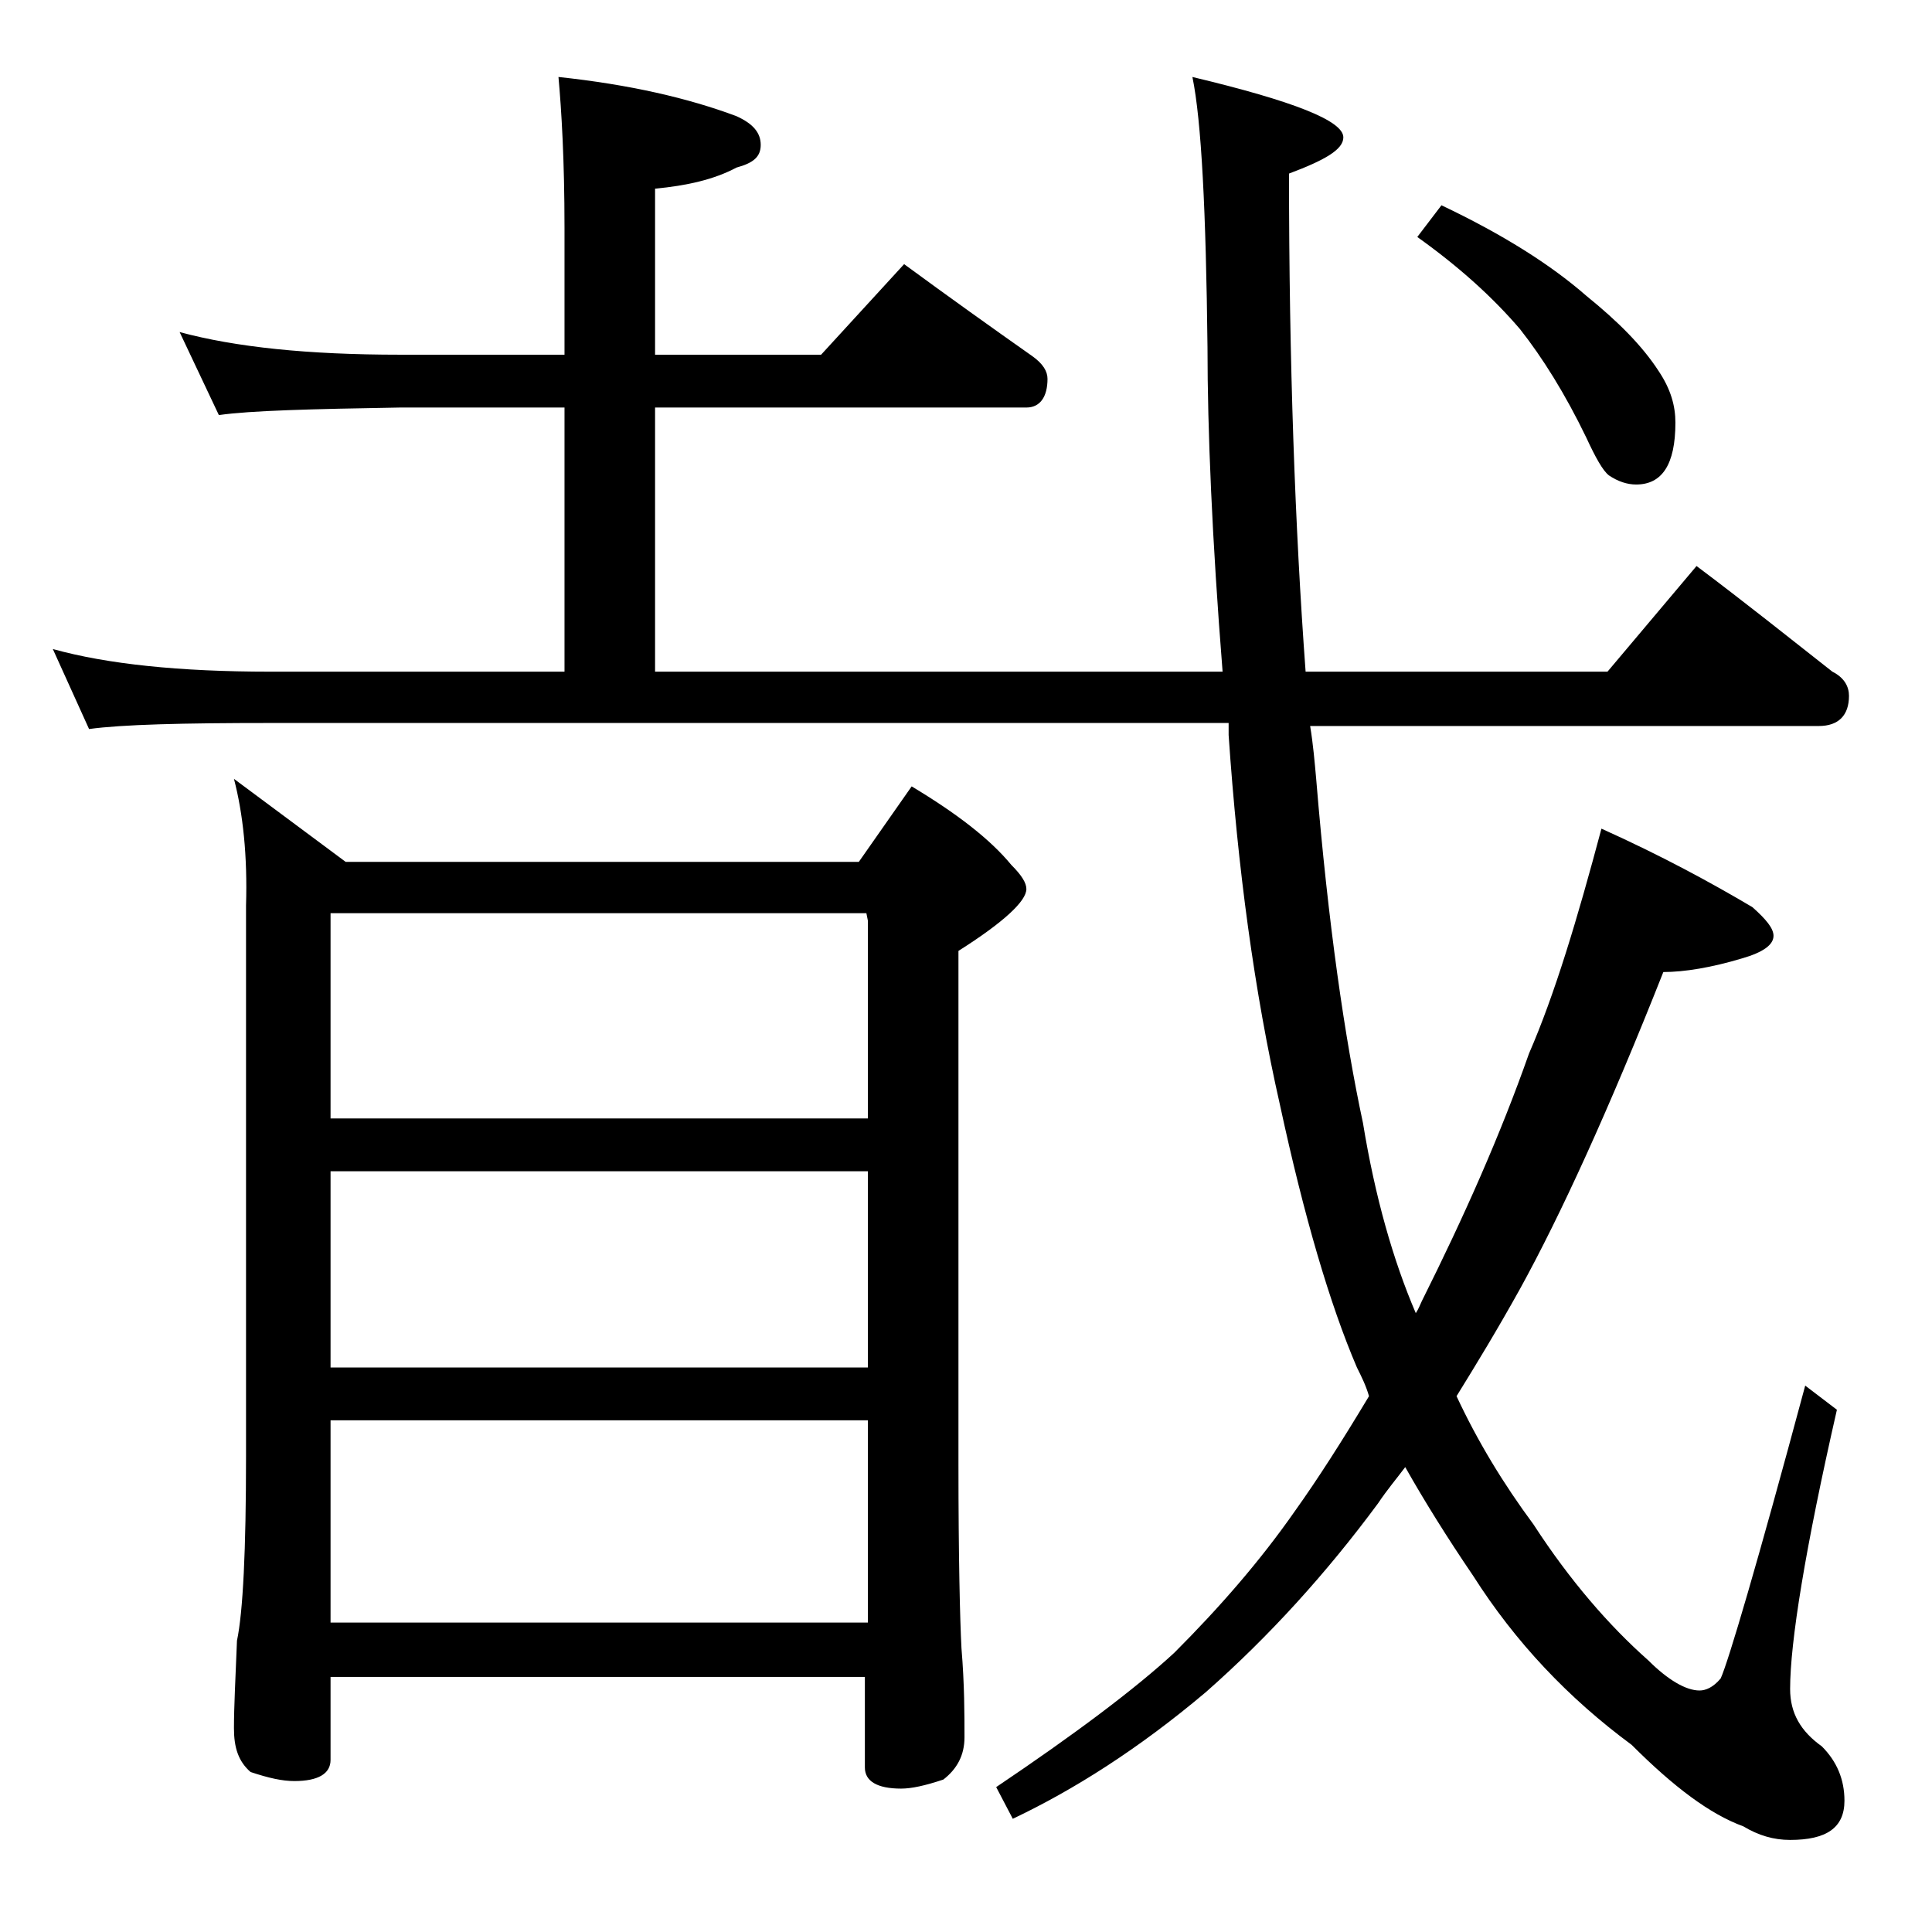
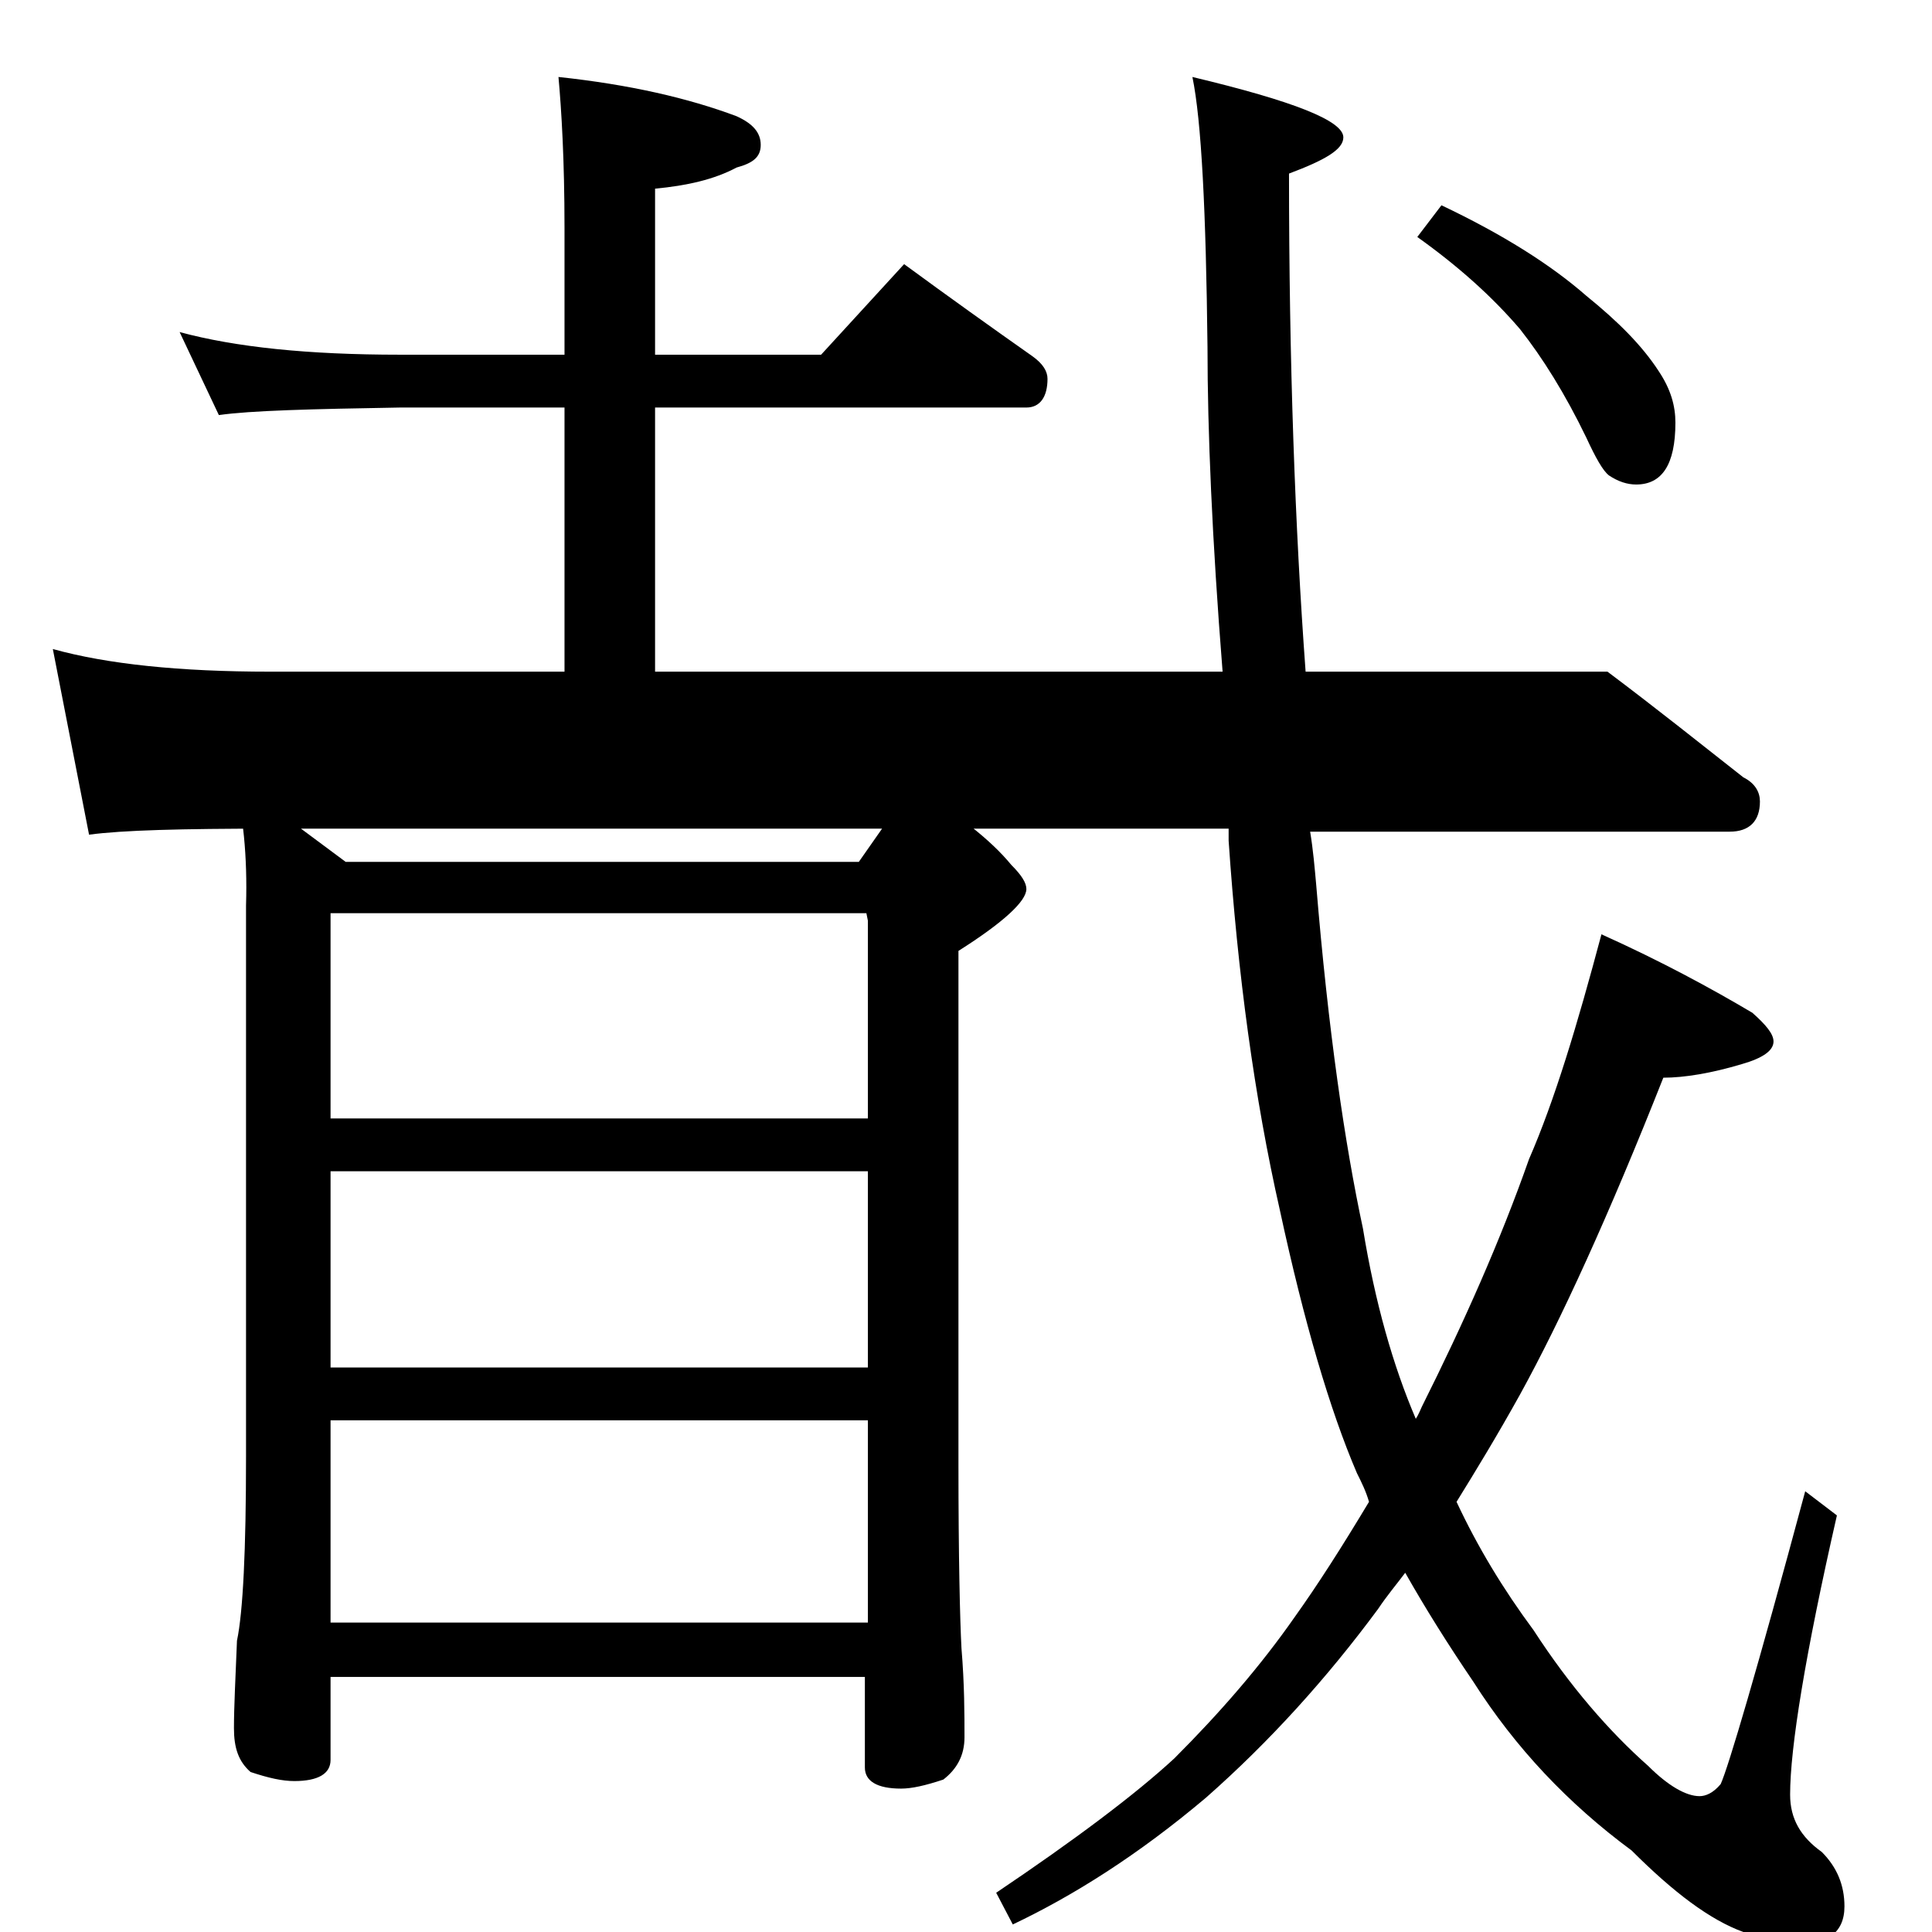
<svg xmlns="http://www.w3.org/2000/svg" version="1.1" id="Layer_1" x="0px" y="0px" viewBox="0 0 128 128" enable-background="new 0 0 128 128" xml:space="preserve">
-   <path d="M37,5.1c4.7,0.5,8.6,1.4,11.8,2.6c1.1,0.5,1.6,1.1,1.6,1.9s-0.5,1.2-1.6,1.5c-1.5,0.8-3.3,1.2-5.4,1.4v11h11l5.5-6  c3,2.2,5.8,4.2,8.5,6.1c0.7,0.5,1,1,1,1.5c0,1.2-0.5,1.9-1.4,1.9H43.4v17.5H81c-0.7-8.8-1-16-1-21.5c-0.1-9-0.4-15-1-17.9  c6.7,1.6,10,2.9,10,4c0,0.8-1.2,1.5-3.6,2.4c0,12.5,0.4,23.5,1.1,33h20l5.9-7c3.2,2.4,6.2,4.8,9,7c0.8,0.4,1.1,1,1.1,1.6  c0,1.3-0.7,2-2,2H86.8c0.2,1.2,0.3,2.4,0.4,3.5c0.8,9.7,1.9,17.2,3.1,22.8c0.8,4.9,2,9.1,3.5,12.6c0.2-0.3,0.3-0.6,0.4-0.8  c2.8-5.6,5.2-11,7.1-16.4c1.7-3.9,3.2-8.9,4.8-14.9c4,1.8,7.3,3.6,10,5.2c0.9,0.8,1.4,1.4,1.4,1.9c0,0.6-0.7,1.1-2.1,1.5  c-2,0.6-3.8,0.9-5.2,0.9c-3.6,9.1-6.8,16.1-9.5,21c-1.5,2.7-2.9,5-4.2,7.1c1.4,3,3.1,5.8,5.1,8.5c2.4,3.7,5,6.7,7.6,9  c1.3,1.3,2.5,2,3.4,2c0.4,0,0.9-0.2,1.4-0.8c0.5-1.1,2.4-7.5,5.6-19.4l2.1,1.6c-2.1,9.2-3.1,15.4-3.1,18.5c0,1.6,0.7,2.8,2.1,3.8  c1,1,1.5,2.2,1.5,3.6c0,1.8-1.2,2.6-3.6,2.6c-1.1,0-2.1-0.3-3.1-0.9c-2.2-0.8-4.6-2.6-7.4-5.4c-4.2-3.1-7.7-6.8-10.5-11.2  c-1.7-2.5-3.2-4.9-4.5-7.2c-0.6,0.8-1.2,1.5-1.8,2.4c-3.4,4.6-7.2,8.8-11.4,12.5c-4.5,3.8-8.8,6.5-12.8,8.4l-1.1-2.1  c5.2-3.5,9.2-6.5,11.8-8.9c3-3,5.7-6.1,8-9.4c1.5-2.1,3.1-4.6,4.9-7.6c-0.2-0.7-0.5-1.3-0.8-1.9c-1.8-4.2-3.5-10-5.1-17.4  c-1.7-7.5-2.8-15.7-3.4-24.5v-0.8H17.9c-5.8,0-9.8,0.1-12,0.4L3.5,43c3.6,1,8.4,1.5,14.4,1.5h19.5V27H26.5c-5.9,0.1-9.9,0.2-12,0.5  L11.9,22c3.7,1,8.5,1.5,14.6,1.5h10.9v-8.4C37.4,10.6,37.2,7.3,37,5.1z M15.5,51.6l7.4,5.5h34l3.5-5c3,1.8,5.2,3.5,6.6,5.2  c0.7,0.7,1,1.2,1,1.6c0,0.8-1.5,2.2-4.5,4.1V97c0,6.2,0.1,10.3,0.2,12.2c0.2,2.4,0.2,4.4,0.2,5.9c0,1.2-0.5,2.1-1.4,2.8  c-1.2,0.4-2.1,0.6-2.8,0.6c-1.6,0-2.4-0.5-2.4-1.4v-6H21.9v5.5c0,0.9-0.8,1.4-2.4,1.4c-0.8,0-1.7-0.2-2.9-0.6  c-0.8-0.7-1.1-1.6-1.1-2.9c0-1.4,0.1-3.3,0.2-5.8c0.4-1.9,0.6-6,0.6-12.2V60C16.4,56.7,16.1,53.9,15.5,51.6z M21.9,74.1h35.6V61  l-0.1-0.5H21.9V74.1z M21.9,90.6h35.6v-13H21.9V90.6z M21.9,107.5h35.6V94.1H21.9V107.5z M95.5,13.6c4,1.9,7.2,3.9,9.6,6  c2.1,1.7,3.7,3.3,4.8,5c0.8,1.2,1.1,2.3,1.1,3.4c0,2.8-0.9,4.1-2.6,4.1c-0.6,0-1.2-0.2-1.8-0.6c-0.4-0.3-0.9-1.2-1.5-2.5  c-1.4-2.9-2.9-5.3-4.4-7.2c-1.8-2.1-4-4.1-6.8-6.1L95.5,13.6z" />
+   <path d="M37,5.1c4.7,0.5,8.6,1.4,11.8,2.6c1.1,0.5,1.6,1.1,1.6,1.9s-0.5,1.2-1.6,1.5c-1.5,0.8-3.3,1.2-5.4,1.4v11h11l5.5-6  c3,2.2,5.8,4.2,8.5,6.1c0.7,0.5,1,1,1,1.5c0,1.2-0.5,1.9-1.4,1.9H43.4v17.5H81c-0.7-8.8-1-16-1-21.5c-0.1-9-0.4-15-1-17.9  c6.7,1.6,10,2.9,10,4c0,0.8-1.2,1.5-3.6,2.4c0,12.5,0.4,23.5,1.1,33h20c3.2,2.4,6.2,4.8,9,7c0.8,0.4,1.1,1,1.1,1.6  c0,1.3-0.7,2-2,2H86.8c0.2,1.2,0.3,2.4,0.4,3.5c0.8,9.7,1.9,17.2,3.1,22.8c0.8,4.9,2,9.1,3.5,12.6c0.2-0.3,0.3-0.6,0.4-0.8  c2.8-5.6,5.2-11,7.1-16.4c1.7-3.9,3.2-8.9,4.8-14.9c4,1.8,7.3,3.6,10,5.2c0.9,0.8,1.4,1.4,1.4,1.9c0,0.6-0.7,1.1-2.1,1.5  c-2,0.6-3.8,0.9-5.2,0.9c-3.6,9.1-6.8,16.1-9.5,21c-1.5,2.7-2.9,5-4.2,7.1c1.4,3,3.1,5.8,5.1,8.5c2.4,3.7,5,6.7,7.6,9  c1.3,1.3,2.5,2,3.4,2c0.4,0,0.9-0.2,1.4-0.8c0.5-1.1,2.4-7.5,5.6-19.4l2.1,1.6c-2.1,9.2-3.1,15.4-3.1,18.5c0,1.6,0.7,2.8,2.1,3.8  c1,1,1.5,2.2,1.5,3.6c0,1.8-1.2,2.6-3.6,2.6c-1.1,0-2.1-0.3-3.1-0.9c-2.2-0.8-4.6-2.6-7.4-5.4c-4.2-3.1-7.7-6.8-10.5-11.2  c-1.7-2.5-3.2-4.9-4.5-7.2c-0.6,0.8-1.2,1.5-1.8,2.4c-3.4,4.6-7.2,8.8-11.4,12.5c-4.5,3.8-8.8,6.5-12.8,8.4l-1.1-2.1  c5.2-3.5,9.2-6.5,11.8-8.9c3-3,5.7-6.1,8-9.4c1.5-2.1,3.1-4.6,4.9-7.6c-0.2-0.7-0.5-1.3-0.8-1.9c-1.8-4.2-3.5-10-5.1-17.4  c-1.7-7.5-2.8-15.7-3.4-24.5v-0.8H17.9c-5.8,0-9.8,0.1-12,0.4L3.5,43c3.6,1,8.4,1.5,14.4,1.5h19.5V27H26.5c-5.9,0.1-9.9,0.2-12,0.5  L11.9,22c3.7,1,8.5,1.5,14.6,1.5h10.9v-8.4C37.4,10.6,37.2,7.3,37,5.1z M15.5,51.6l7.4,5.5h34l3.5-5c3,1.8,5.2,3.5,6.6,5.2  c0.7,0.7,1,1.2,1,1.6c0,0.8-1.5,2.2-4.5,4.1V97c0,6.2,0.1,10.3,0.2,12.2c0.2,2.4,0.2,4.4,0.2,5.9c0,1.2-0.5,2.1-1.4,2.8  c-1.2,0.4-2.1,0.6-2.8,0.6c-1.6,0-2.4-0.5-2.4-1.4v-6H21.9v5.5c0,0.9-0.8,1.4-2.4,1.4c-0.8,0-1.7-0.2-2.9-0.6  c-0.8-0.7-1.1-1.6-1.1-2.9c0-1.4,0.1-3.3,0.2-5.8c0.4-1.9,0.6-6,0.6-12.2V60C16.4,56.7,16.1,53.9,15.5,51.6z M21.9,74.1h35.6V61  l-0.1-0.5H21.9V74.1z M21.9,90.6h35.6v-13H21.9V90.6z M21.9,107.5h35.6V94.1H21.9V107.5z M95.5,13.6c4,1.9,7.2,3.9,9.6,6  c2.1,1.7,3.7,3.3,4.8,5c0.8,1.2,1.1,2.3,1.1,3.4c0,2.8-0.9,4.1-2.6,4.1c-0.6,0-1.2-0.2-1.8-0.6c-0.4-0.3-0.9-1.2-1.5-2.5  c-1.4-2.9-2.9-5.3-4.4-7.2c-1.8-2.1-4-4.1-6.8-6.1L95.5,13.6z" />
</svg>